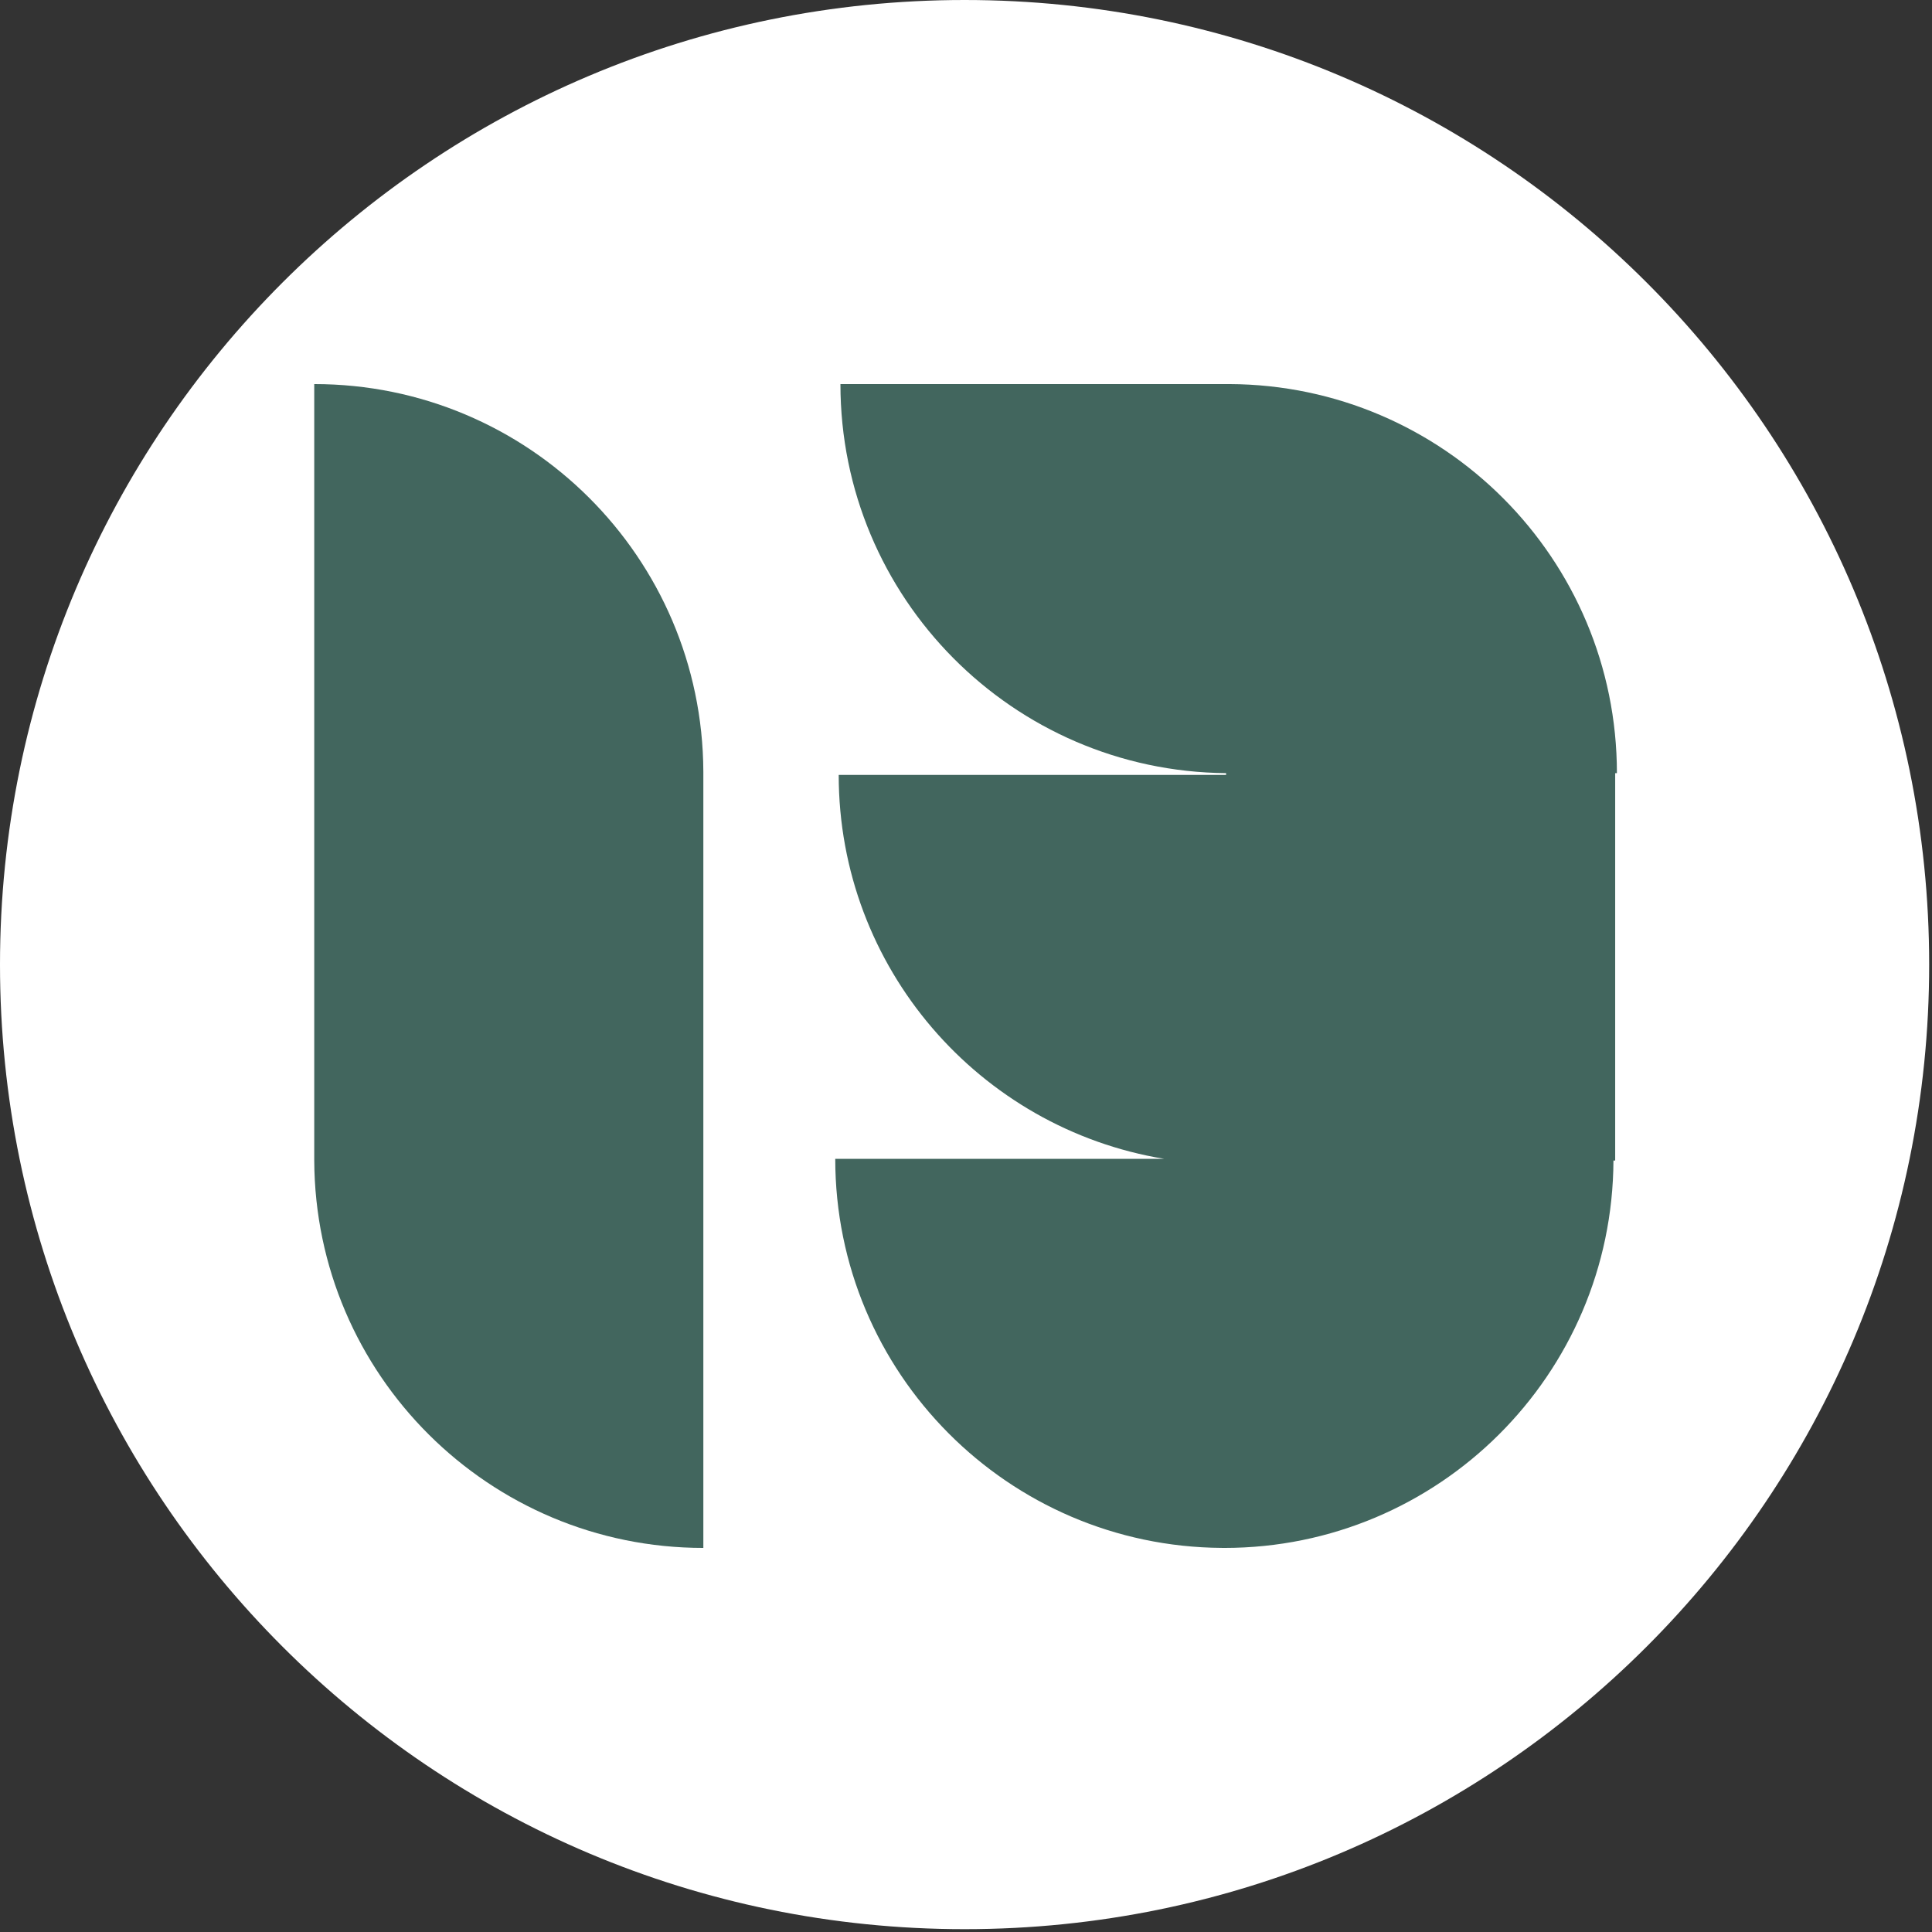
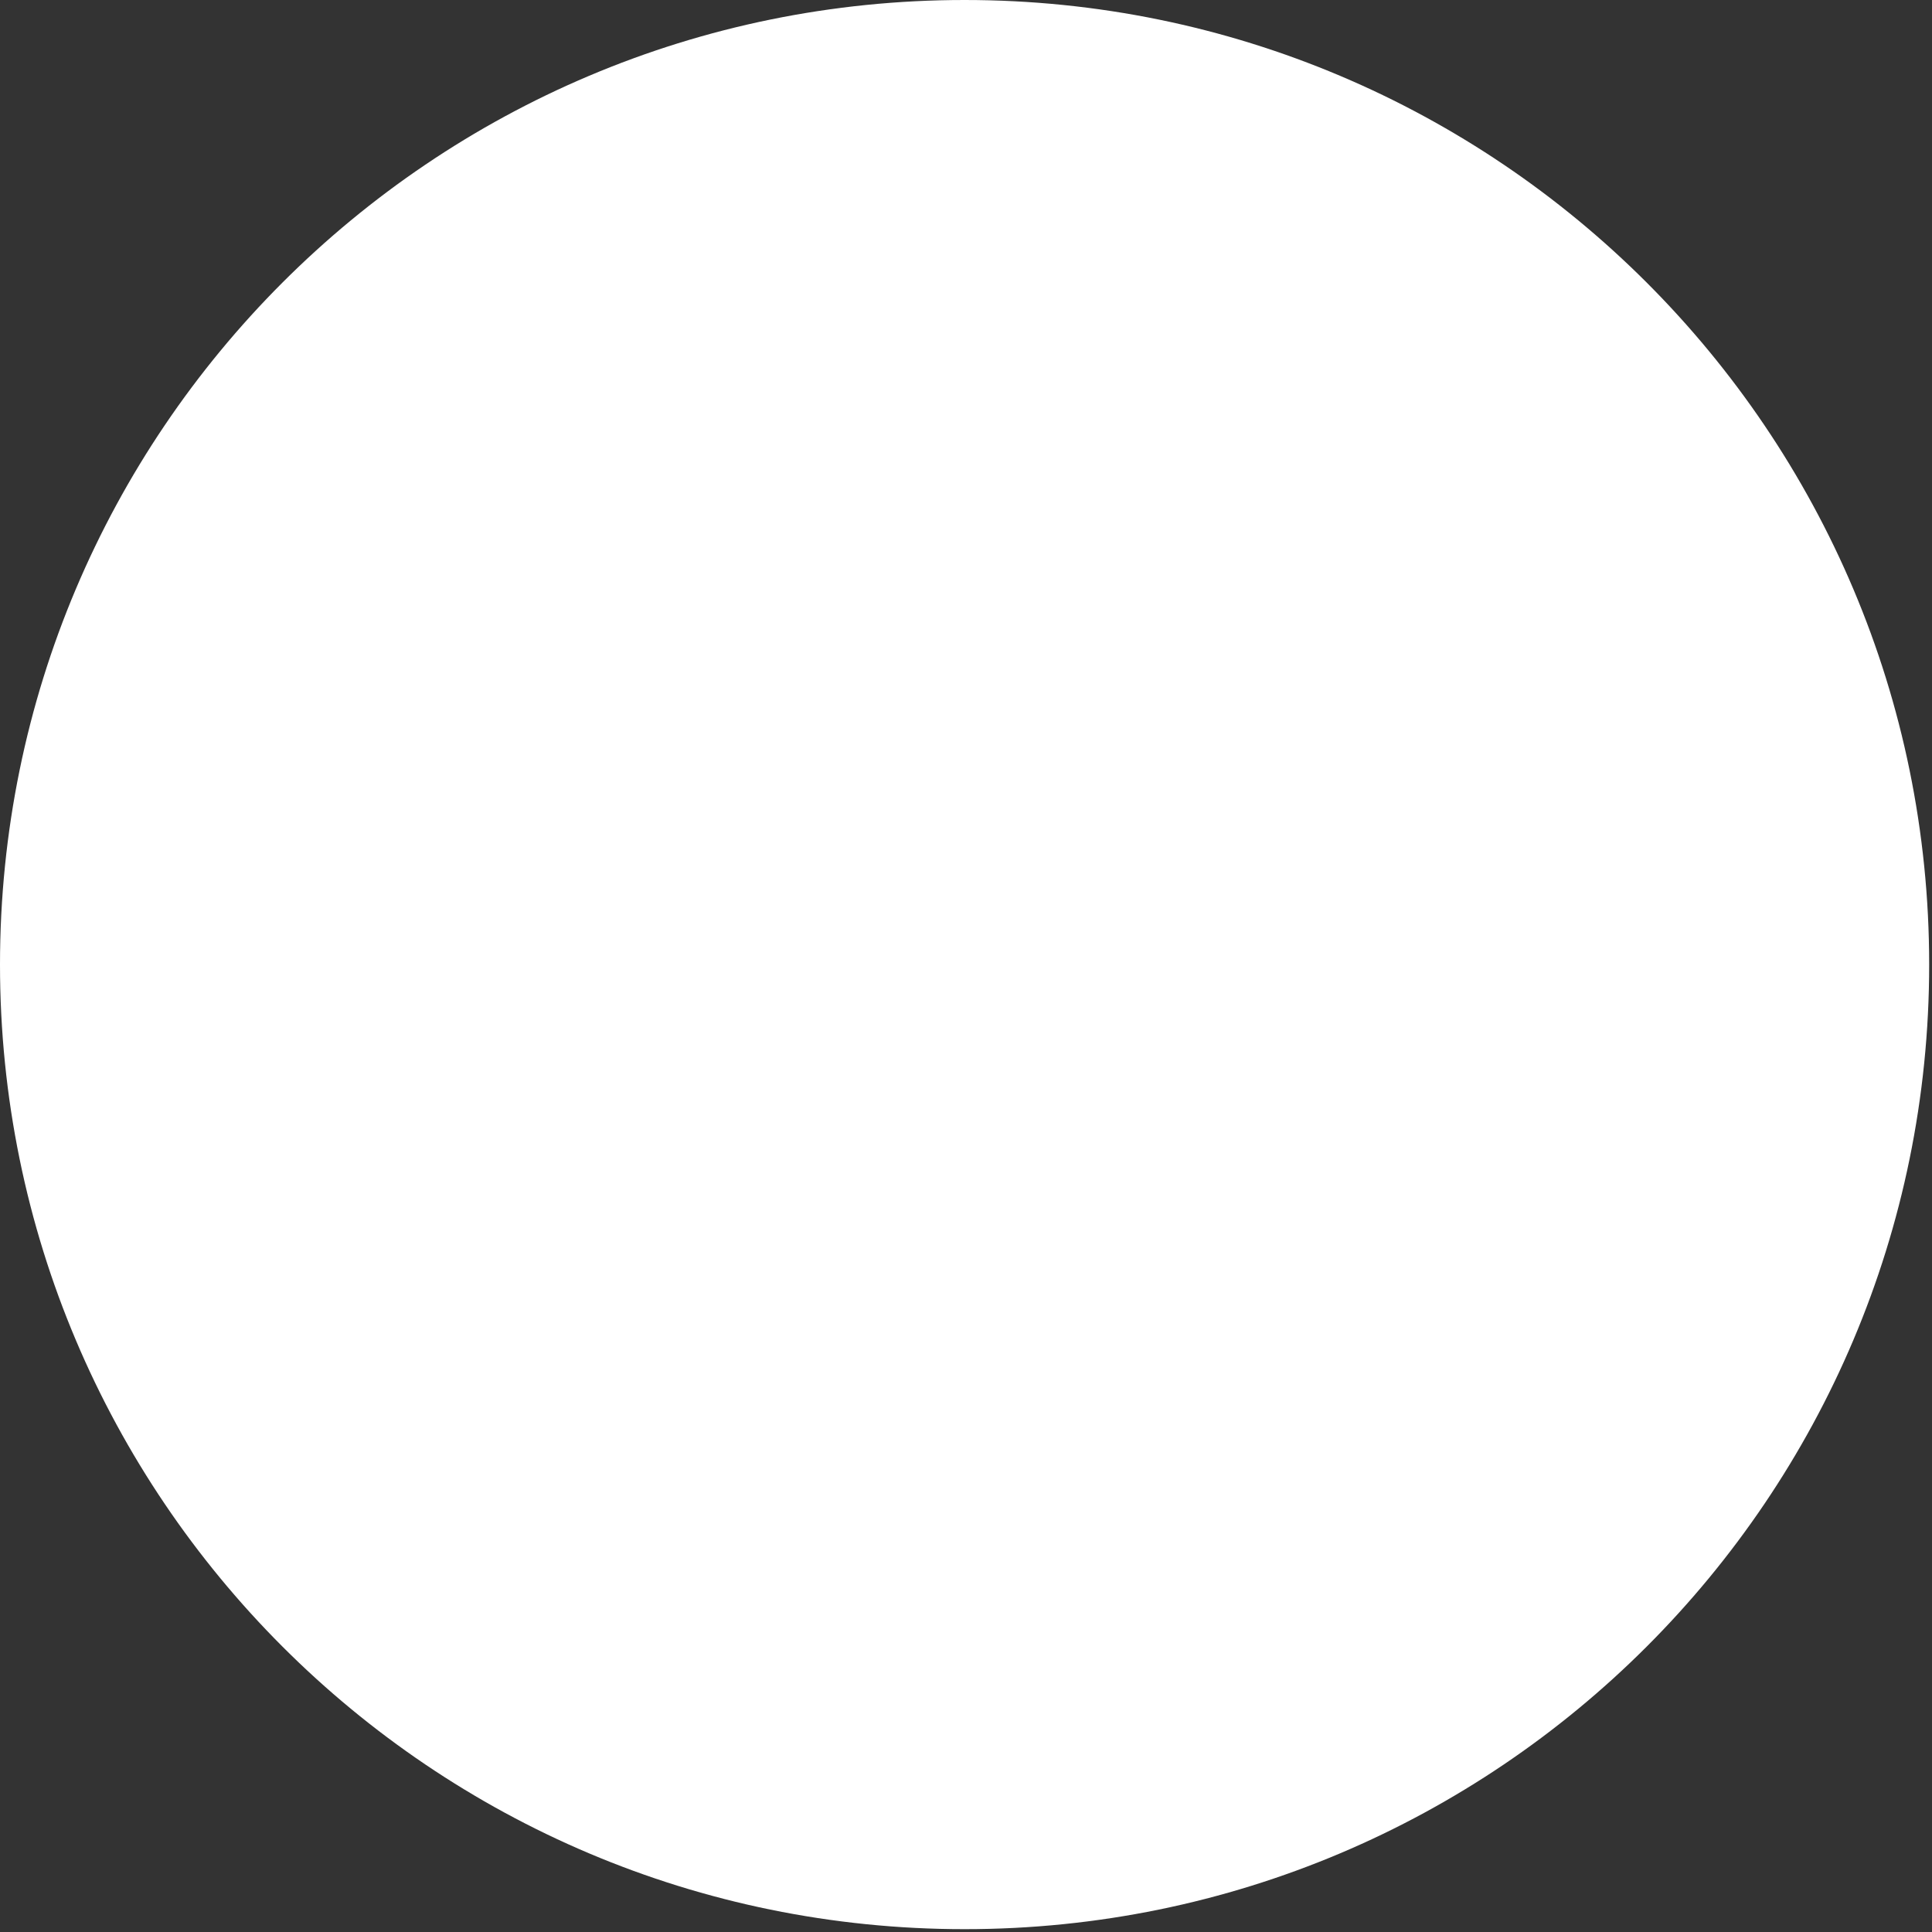
<svg xmlns="http://www.w3.org/2000/svg" width="498" height="498" viewBox="0 0 498 498" fill="none">
  <rect x="0" y="0" width="498" height="498" fill="#333333" stroke="none" />
  <path d="M248.636 497.271C385.953 497.271 497.271 385.953 497.271 248.635C497.271 111.318 385.953 0 248.636 0C111.318 0 0 111.318 0 248.635C0 385.953 111.318 497.271 248.636 497.271Z" fill="white" />
-   <path fill-rule="evenodd" clip-rule="evenodd" d="M314.945 398.991C259.851 398.643 215.297 353.88 215.297 298.703H300.068C252.488 290.866 216.188 249.544 216.188 199.743H316.04V199.288C261.055 198.807 216.634 154.088 216.634 99H316.931C372.12 99.241 416.782 144.049 416.782 199.297H416.336V299.149H415.89C415.65 354.334 370.837 399 315.594 399L314.945 398.991Z" fill="#42665E" />
-   <path d="M81 199.297V99C136.243 99 181.055 143.657 181.295 198.851H181.297V299.149V399C126.054 399 81.243 354.334 81.001 299.149H81V298.81V298.703V199.297Z" fill="#42665E" />
</svg>